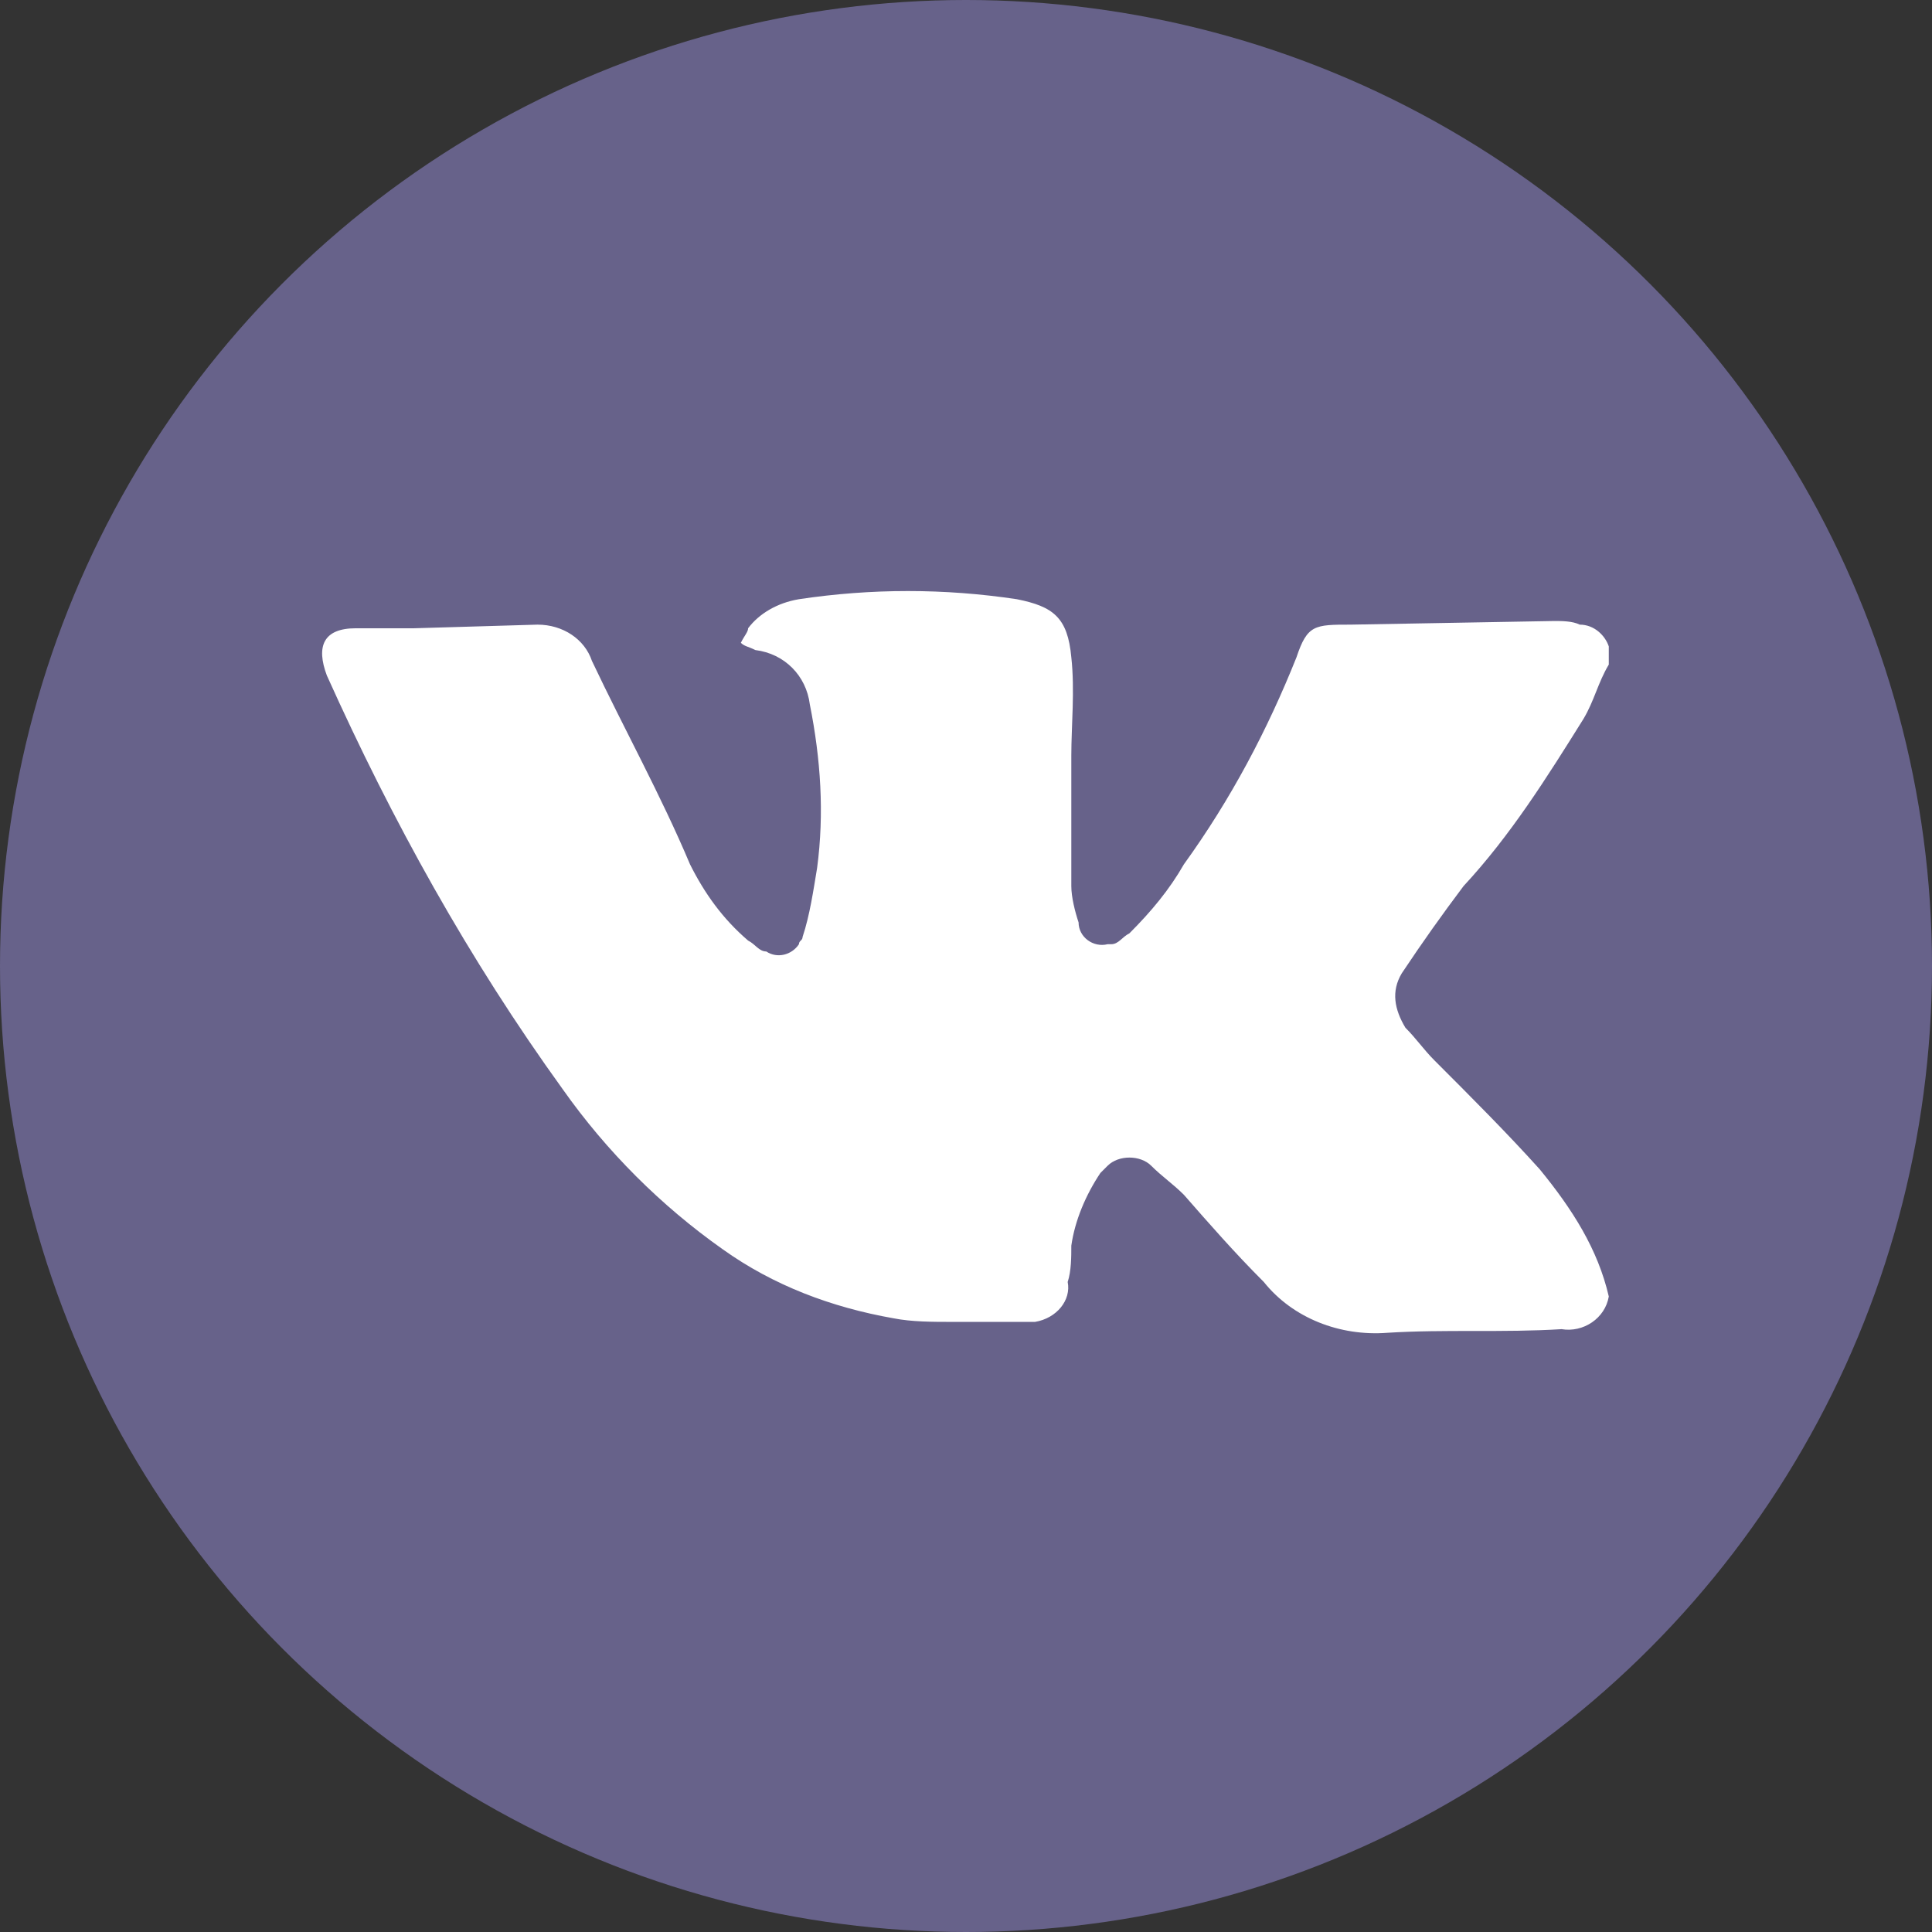
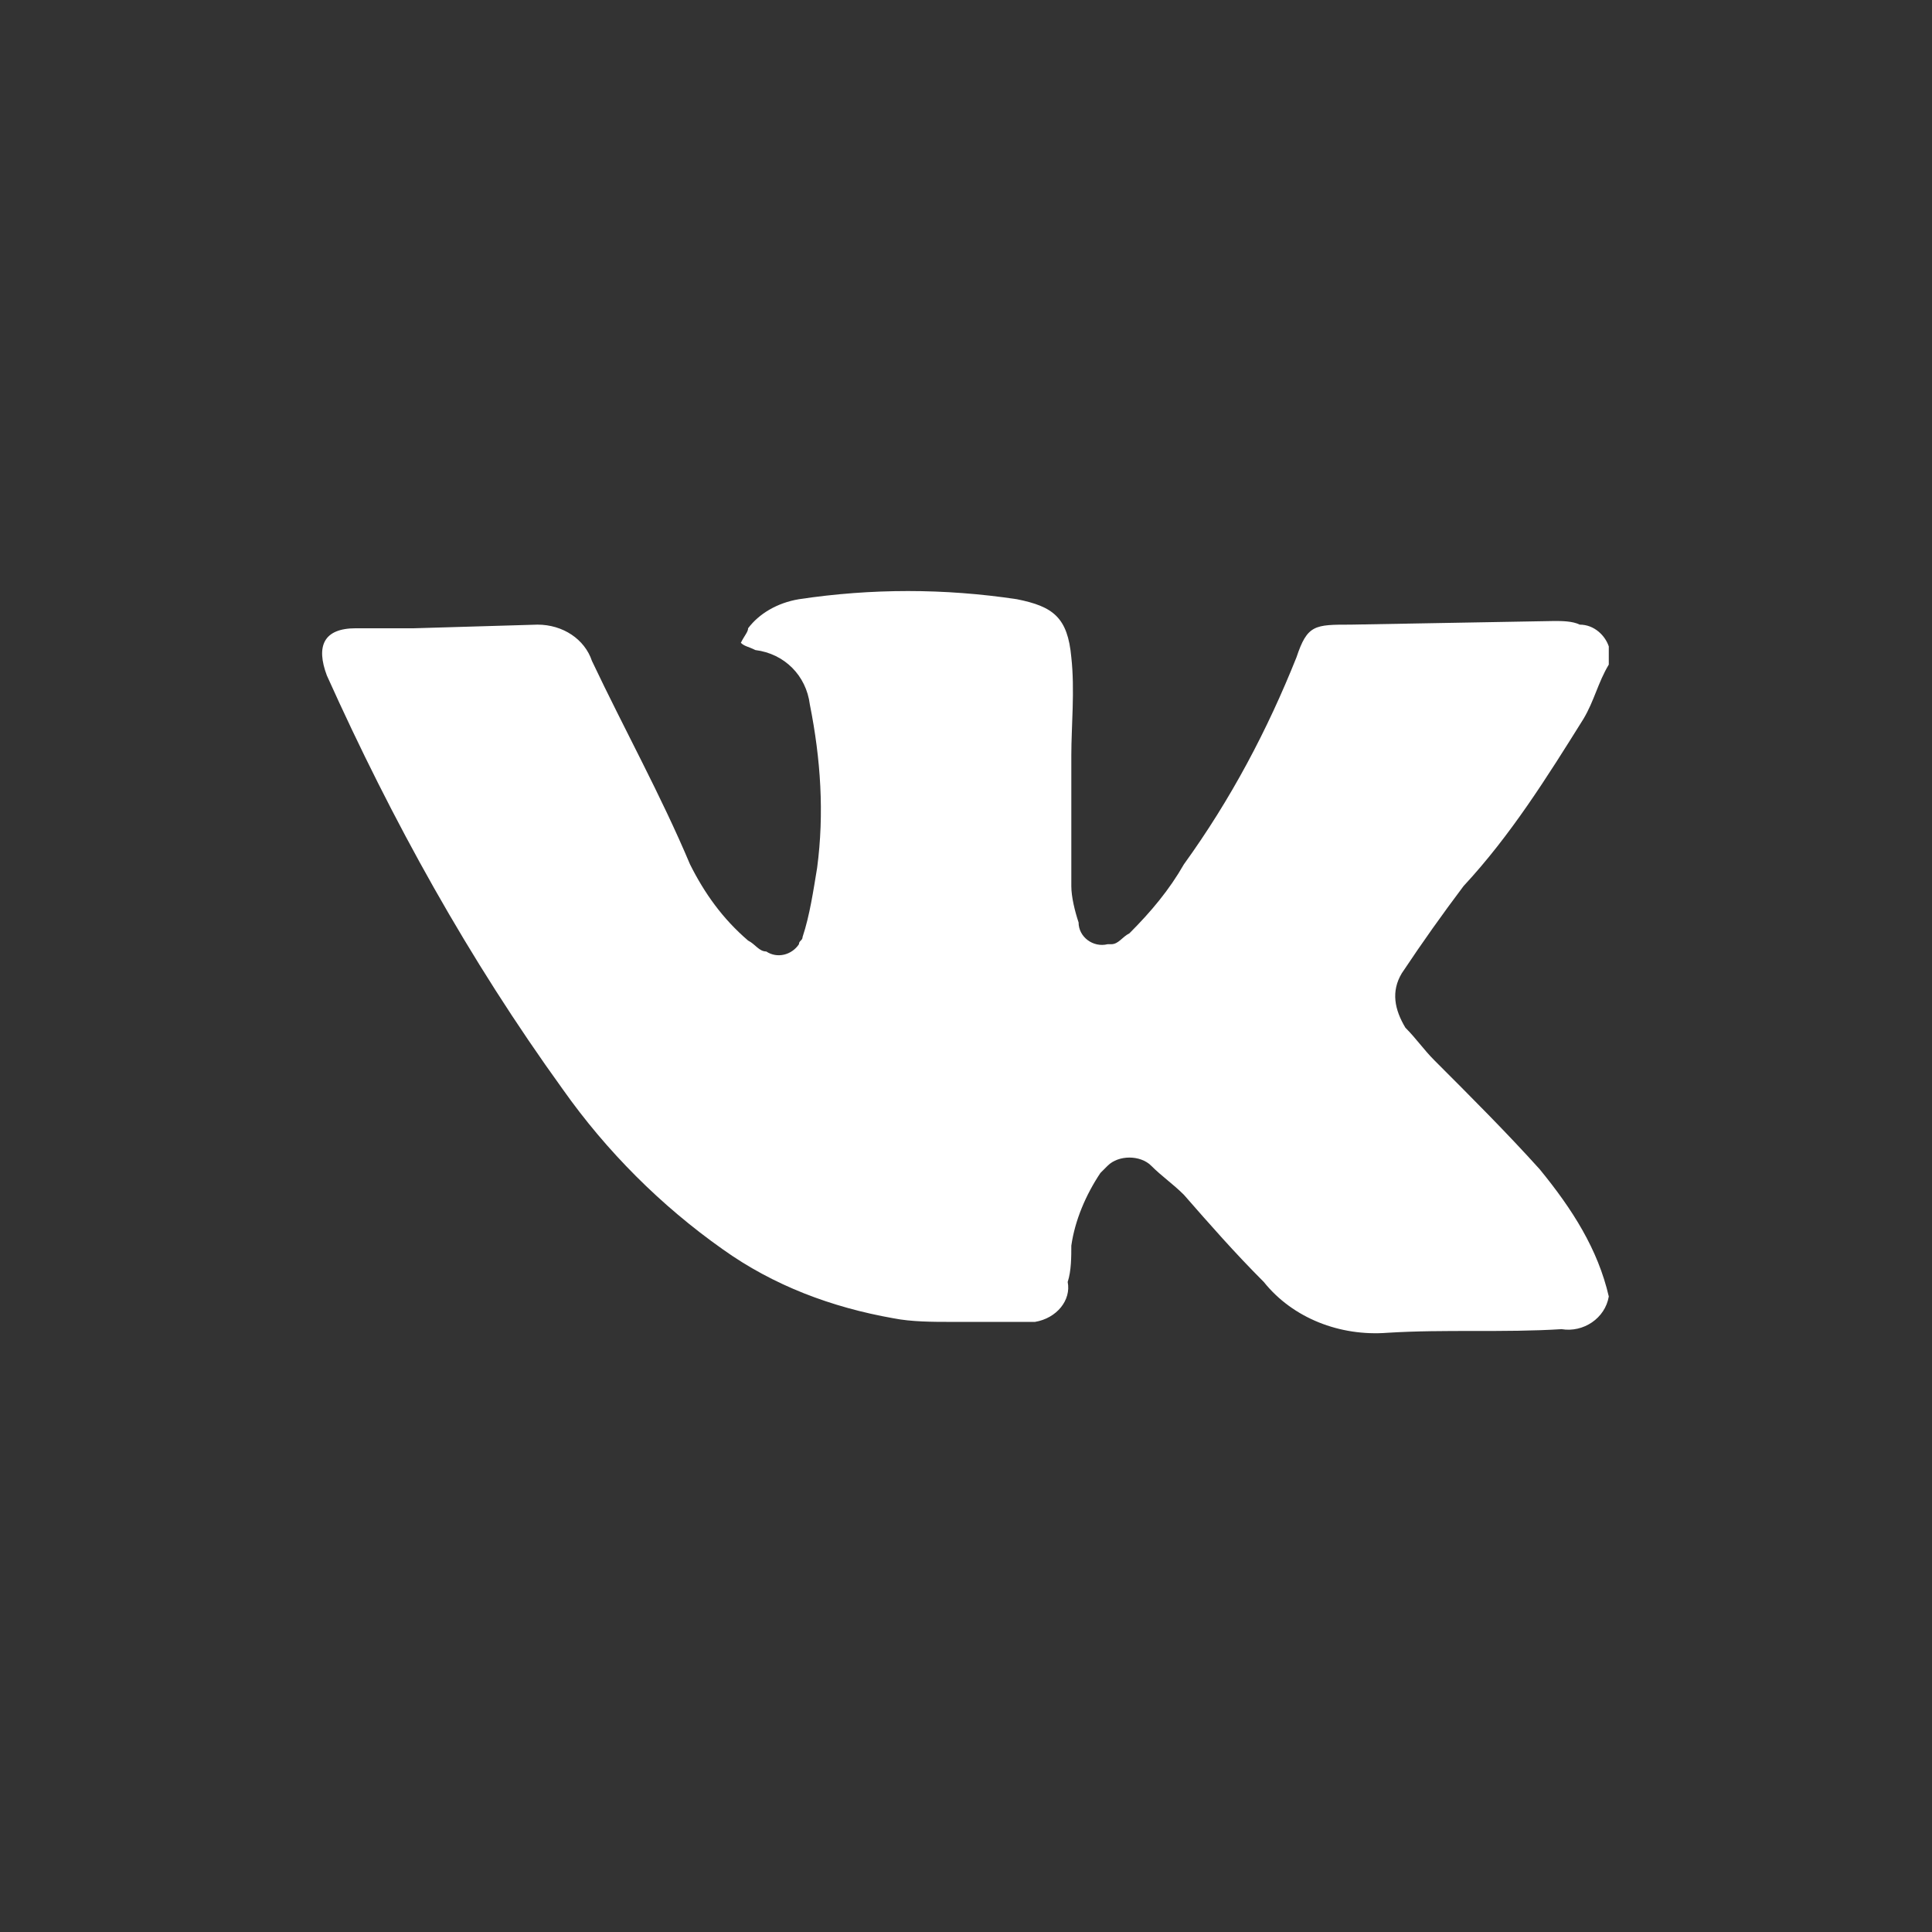
<svg xmlns="http://www.w3.org/2000/svg" id="Слой_1" x="0px" y="0px" viewBox="0 0 53.2 53.2" style="enable-background:new 0 0 53.2 53.2;" xml:space="preserve">
  <rect x="0" y="0" width="53.2" height="53.2" fill="#333333" stroke="none" />
  <style type="text/css"> .st0{fill:#67628A;} .st1{fill:#FFFFFF;} </style>
  <g id="ELEMENTS">
-     <circle class="st0" cx="26.6" cy="26.6" r="26.6" />
    <g id="ELEMENTS-2">
      <path class="st1" d="M44.3,35.7c-0.1,0.6-0.7,1-1.3,0.9c-1.6,0.1-3.2,0-4.8,0.1c-1.3,0.1-2.6-0.4-3.4-1.4 c-0.8-0.8-1.5-1.6-2.2-2.4c-0.3-0.3-0.6-0.5-0.9-0.8s-0.9-0.3-1.2,0l-0.1,0.1l-0.1,0.1c-0.4,0.6-0.7,1.3-0.8,2c0,0.3,0,0.7-0.1,1 c0.1,0.5-0.3,1-0.9,1.1l0,0h-0.1c-0.7,0-1.5,0-2.2,0c-0.5,0-1.1,0-1.6-0.1c-1.7-0.3-3.3-0.9-4.7-1.9c-1.7-1.2-3.2-2.7-4.4-4.4 c-2.6-3.6-4.7-7.4-6.5-11.4c-0.3-0.8-0.1-1.3,0.8-1.3h1.6l3.4-0.1c0.7,0,1.3,0.4,1.5,1c0.9,1.9,1.9,3.7,2.7,5.6 c0.4,0.8,0.9,1.5,1.6,2.1c0.2,0.1,0.3,0.3,0.5,0.3c0.3,0.2,0.7,0.1,0.9-0.2l0,0c0-0.1,0.1-0.1,0.1-0.2c0.2-0.6,0.3-1.3,0.4-1.9 c0.2-1.5,0.1-3-0.2-4.5c-0.1-0.8-0.7-1.4-1.5-1.5c-0.2-0.1-0.3-0.1-0.4-0.2c0.1-0.2,0.2-0.3,0.2-0.4c0.3-0.4,0.8-0.7,1.4-0.8 c2-0.3,4-0.3,6,0c1,0.2,1.4,0.5,1.5,1.6c0.1,0.9,0,1.9,0,2.7v3.6c0,0.3,0.1,0.7,0.2,1c0,0.4,0.4,0.7,0.8,0.6h0.1 c0.2,0,0.3-0.2,0.5-0.3c0.6-0.6,1.1-1.2,1.5-1.9c1.3-1.8,2.3-3.7,3.1-5.7c0.3-0.9,0.5-0.9,1.5-0.9l5.6-0.1c0.2,0,0.5,0,0.7,0.1 c0.4,0,0.7,0.3,0.8,0.6v0.5c-0.3,0.5-0.4,1-0.7,1.5c-1,1.6-2,3.2-3.3,4.6c-0.6,0.8-1.1,1.5-1.7,2.4c-0.3,0.5-0.2,1,0.1,1.5 c0.3,0.3,0.5,0.6,0.8,0.9c1,1,2,2,2.9,3C43.3,33.3,44,34.4,44.3,35.7L44.3,35.7z" />
    </g>
  </g>
</svg>